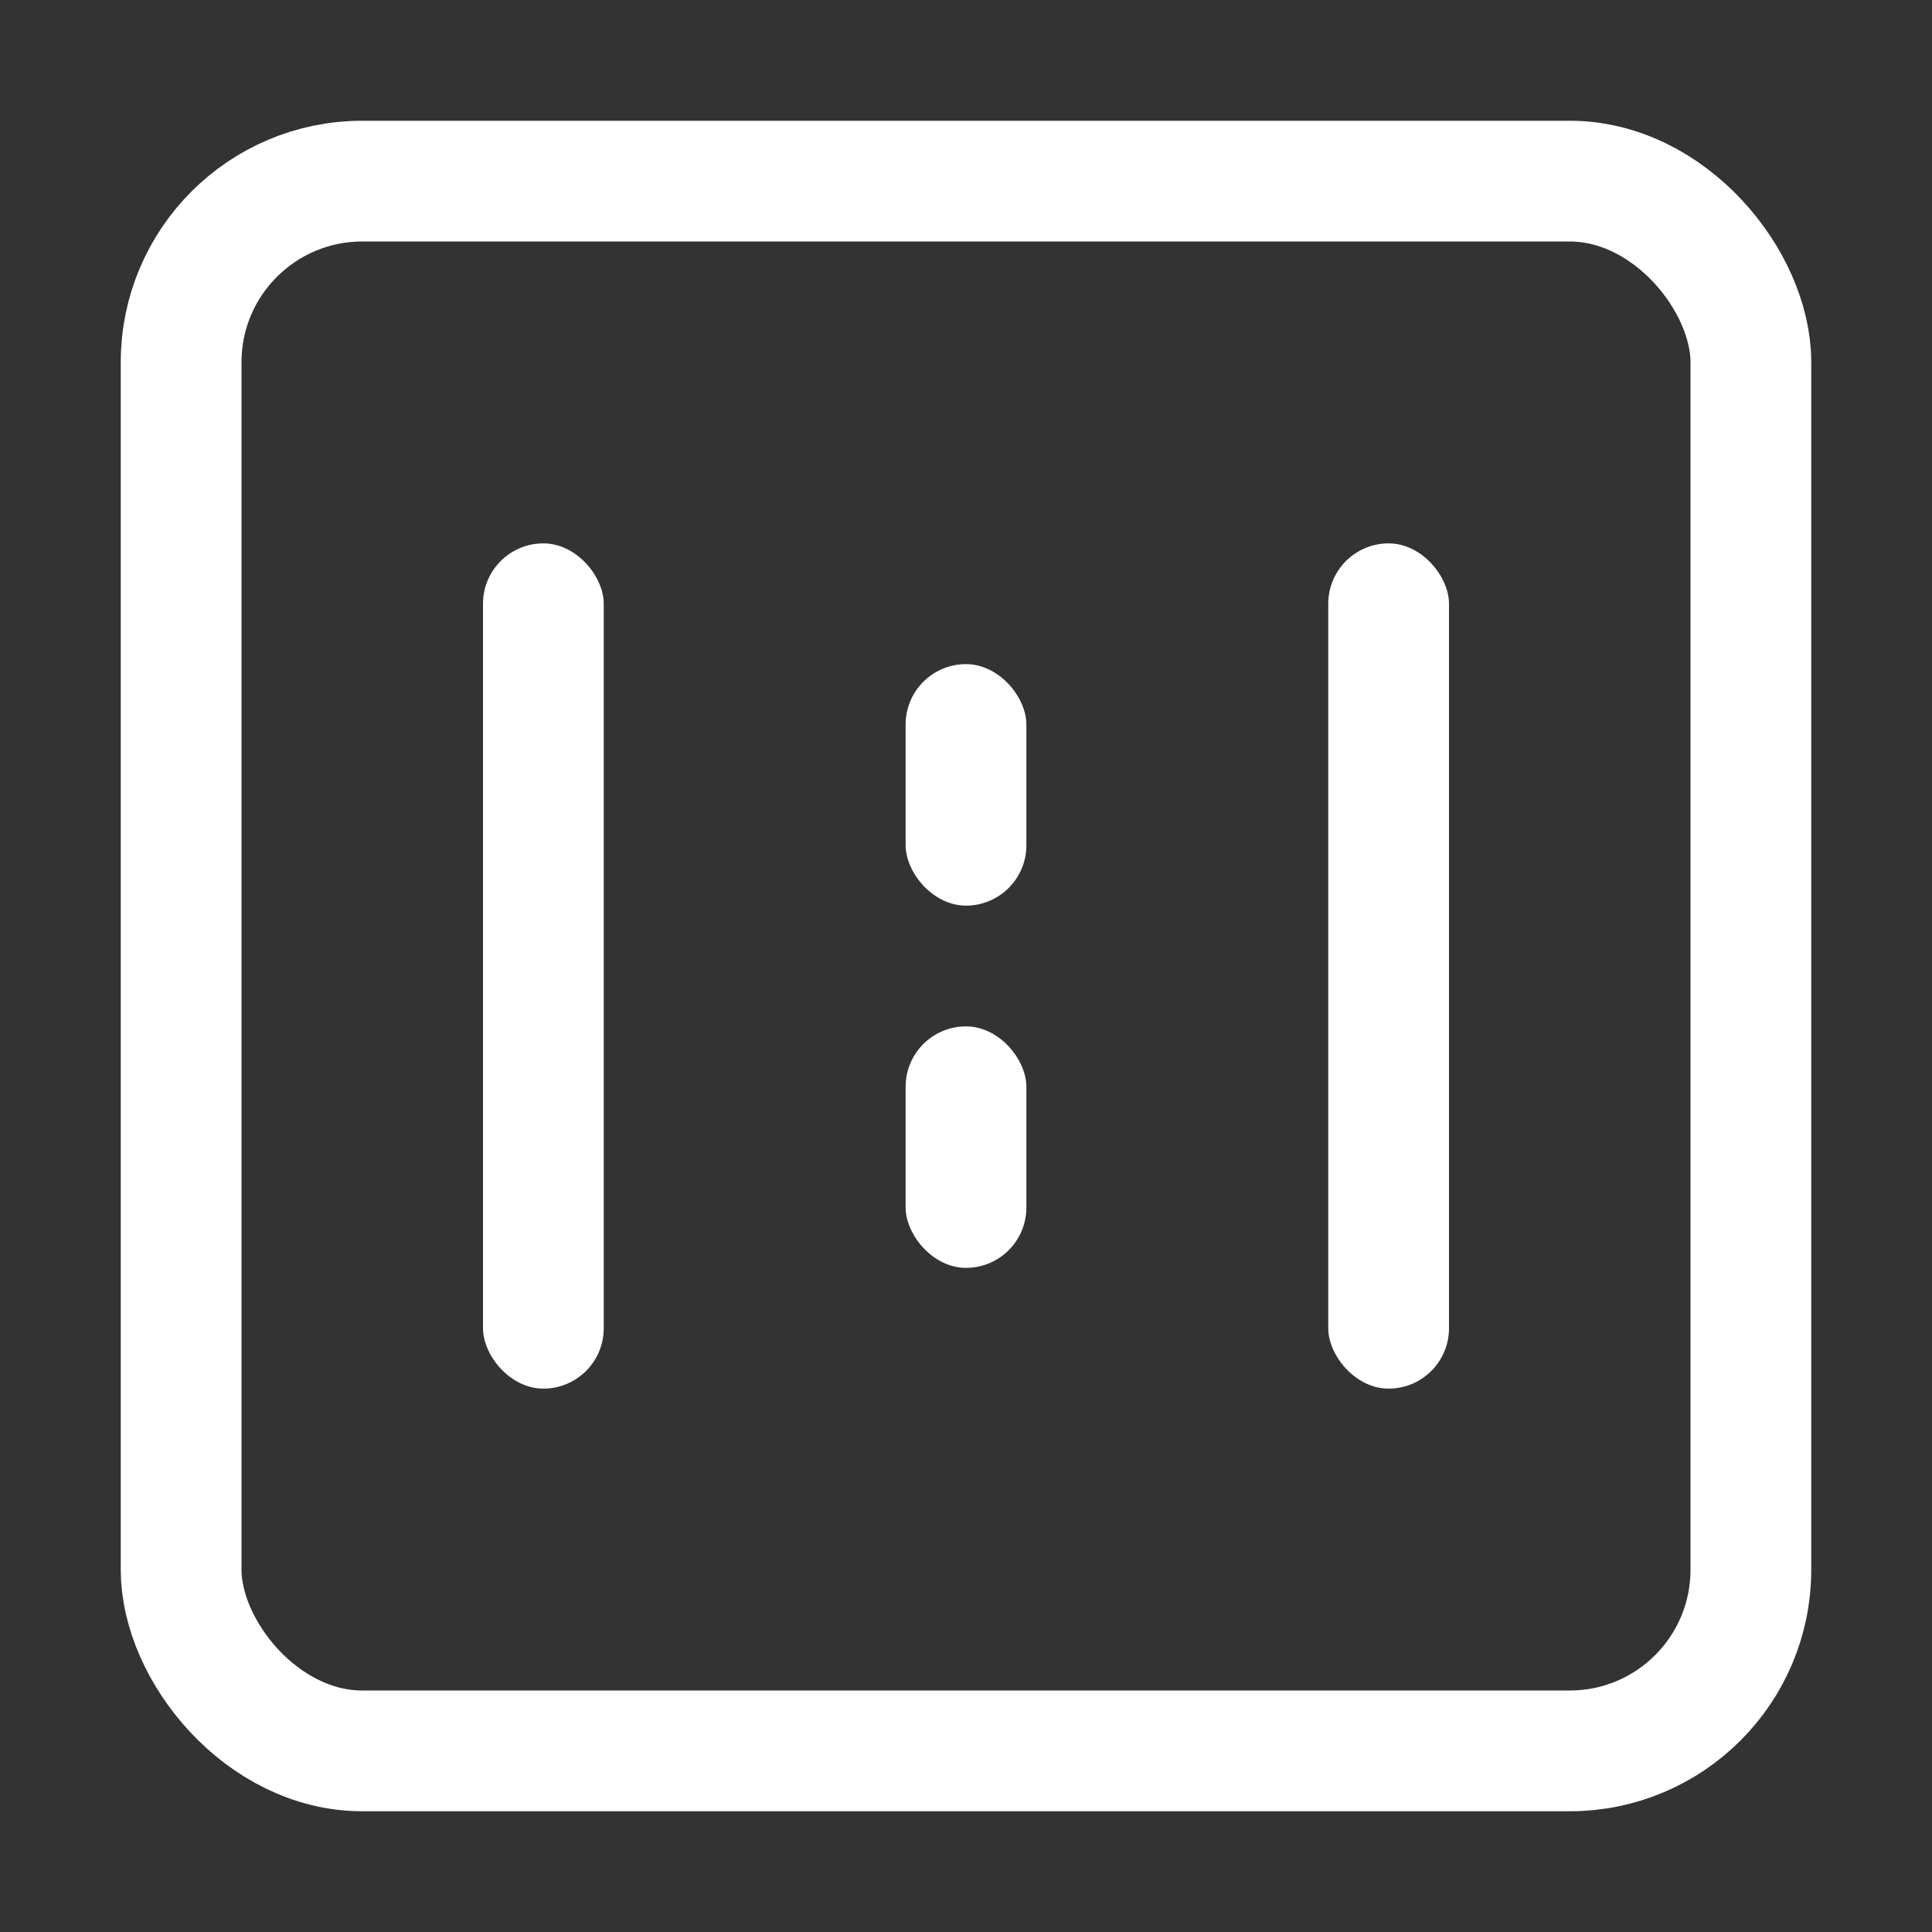
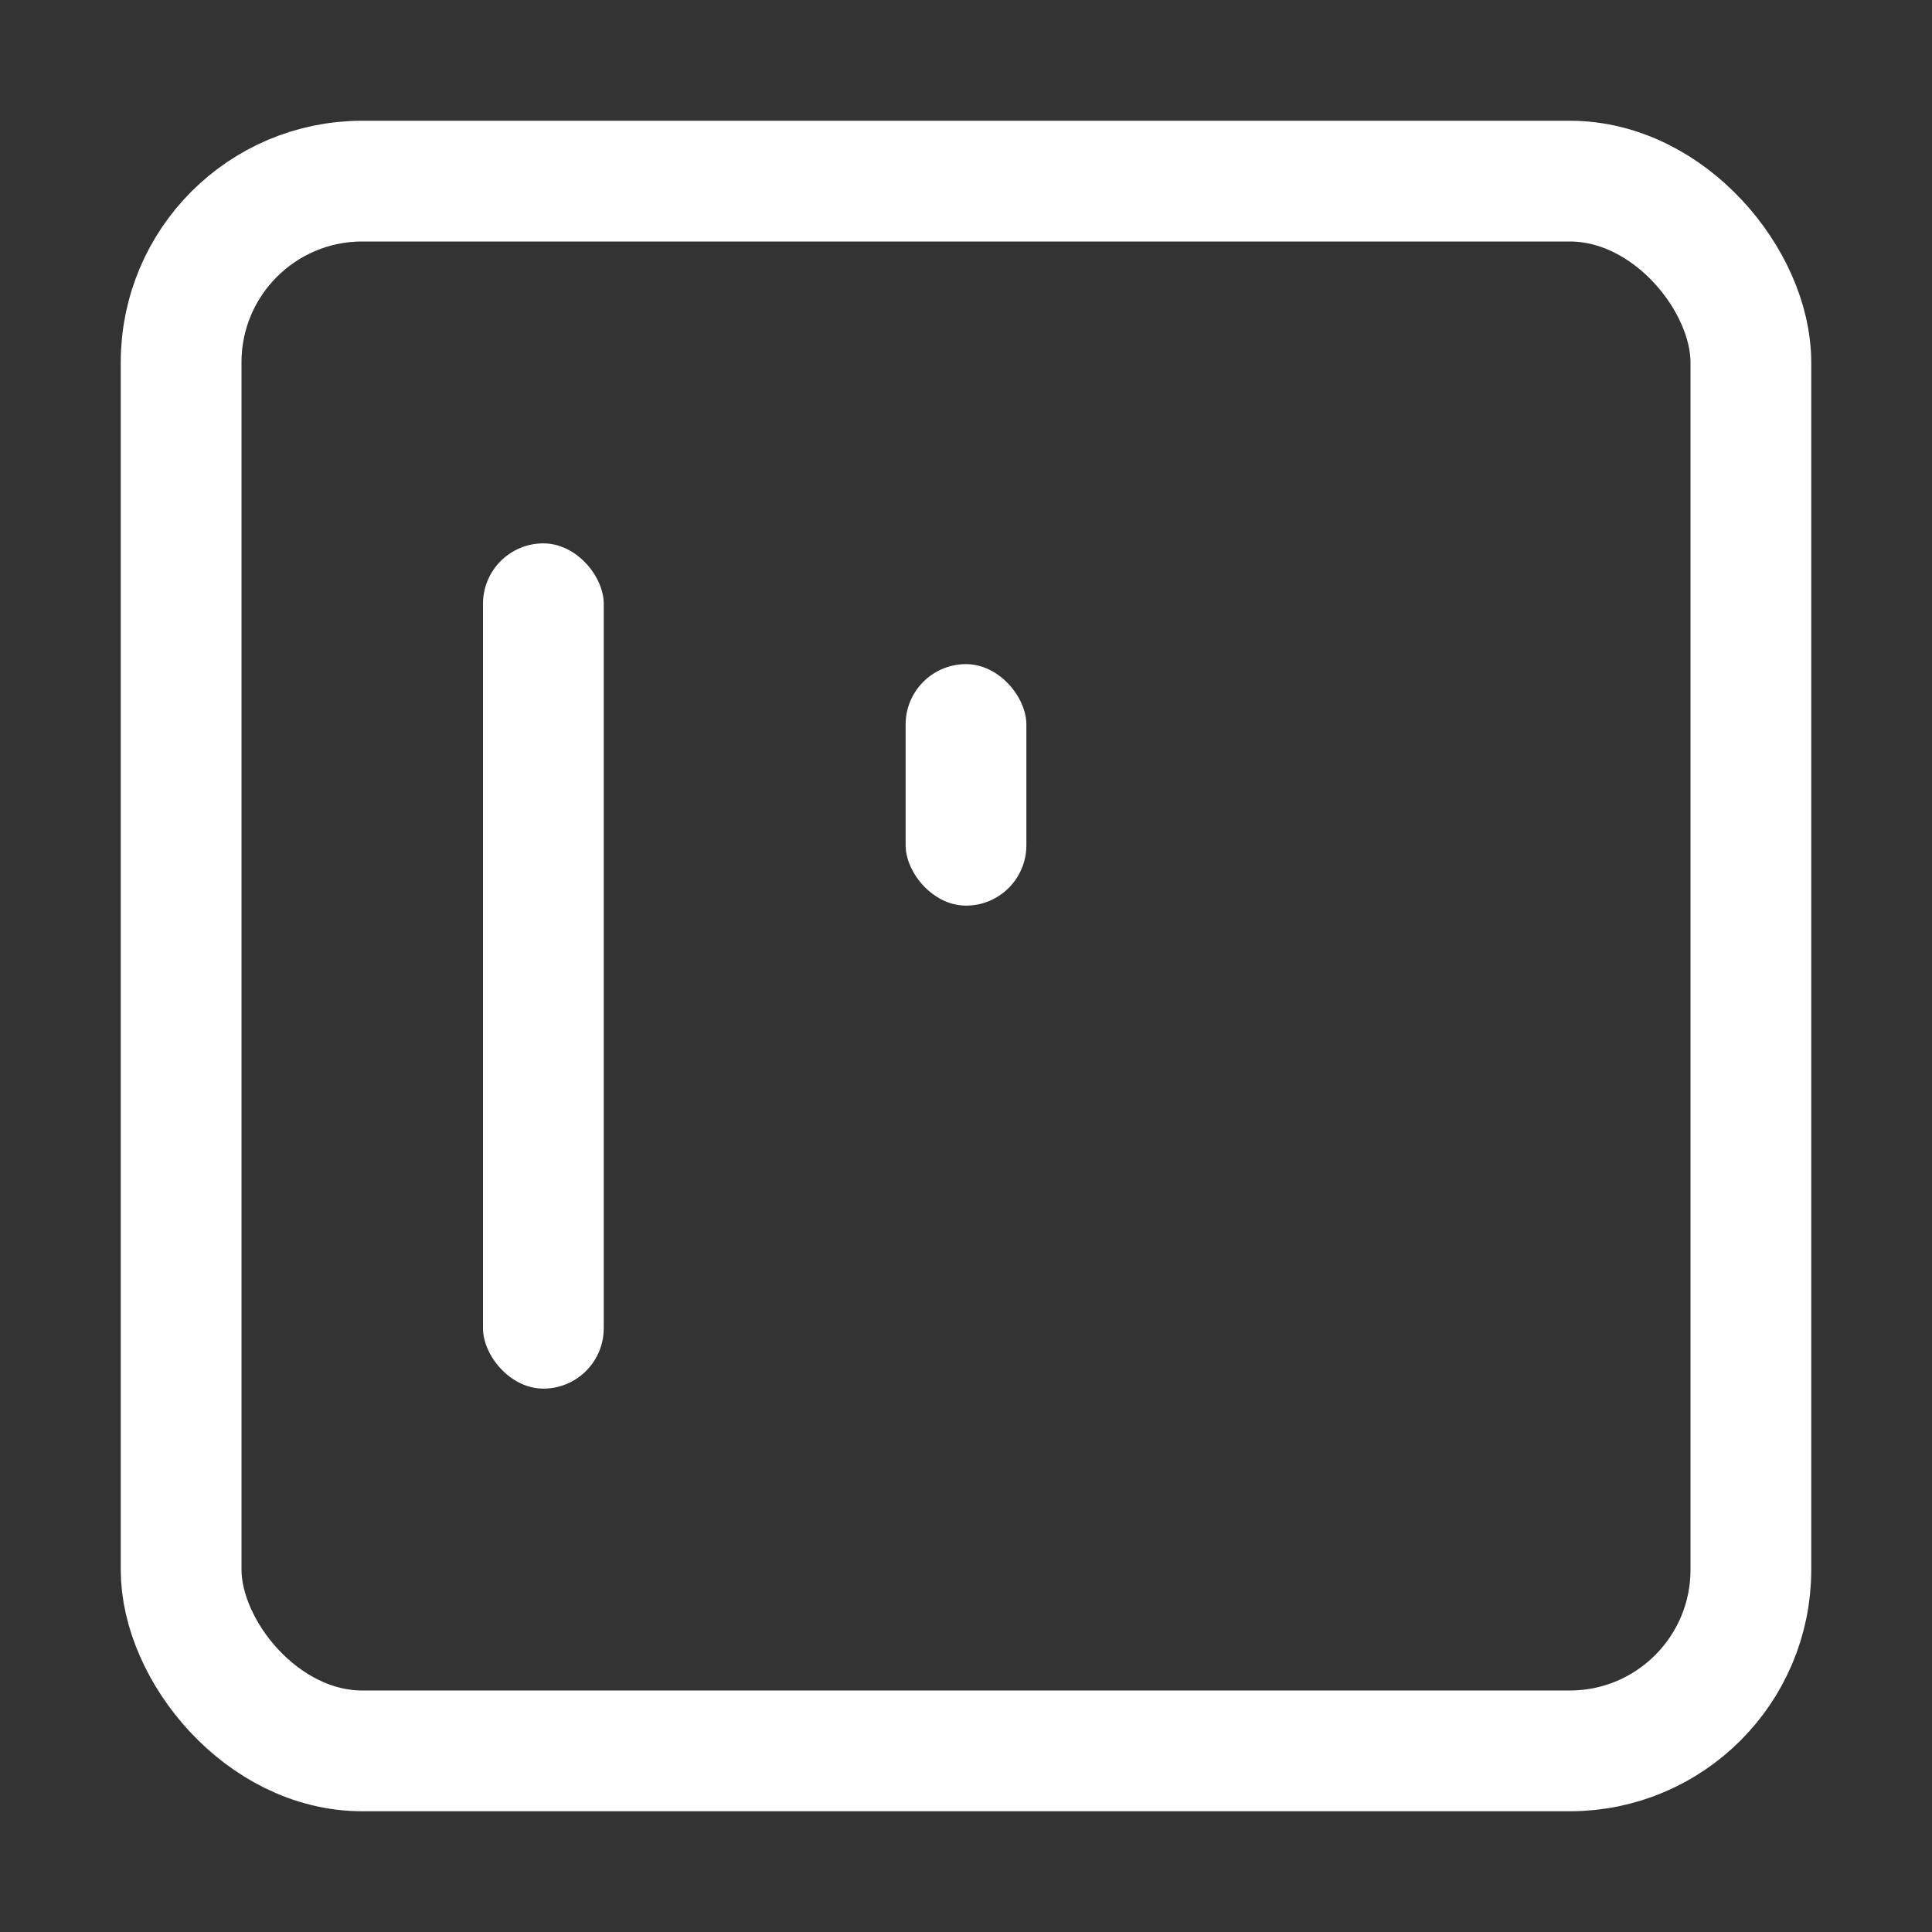
<svg xmlns="http://www.w3.org/2000/svg" width="16" height="16" viewBox="0 0 16 16" fill="none">
  <rect x="0" y="0" width="16" height="16" fill="#333333" stroke="none" />
  <rect x="1.5" y="1.5" width="13" height="13" rx="1.5" stroke="white" />
  <rect x="4" y="4.5" width="1" height="7" rx="0.5" fill="white" />
-   <rect x="11" y="4.5" width="1" height="7" rx="0.5" fill="white" />
  <rect x="7.5" y="5.5" width="1" height="2" rx="0.5" fill="white" />
-   <rect x="7.5" y="8.5" width="1" height="2" rx="0.5" fill="white" />
</svg>